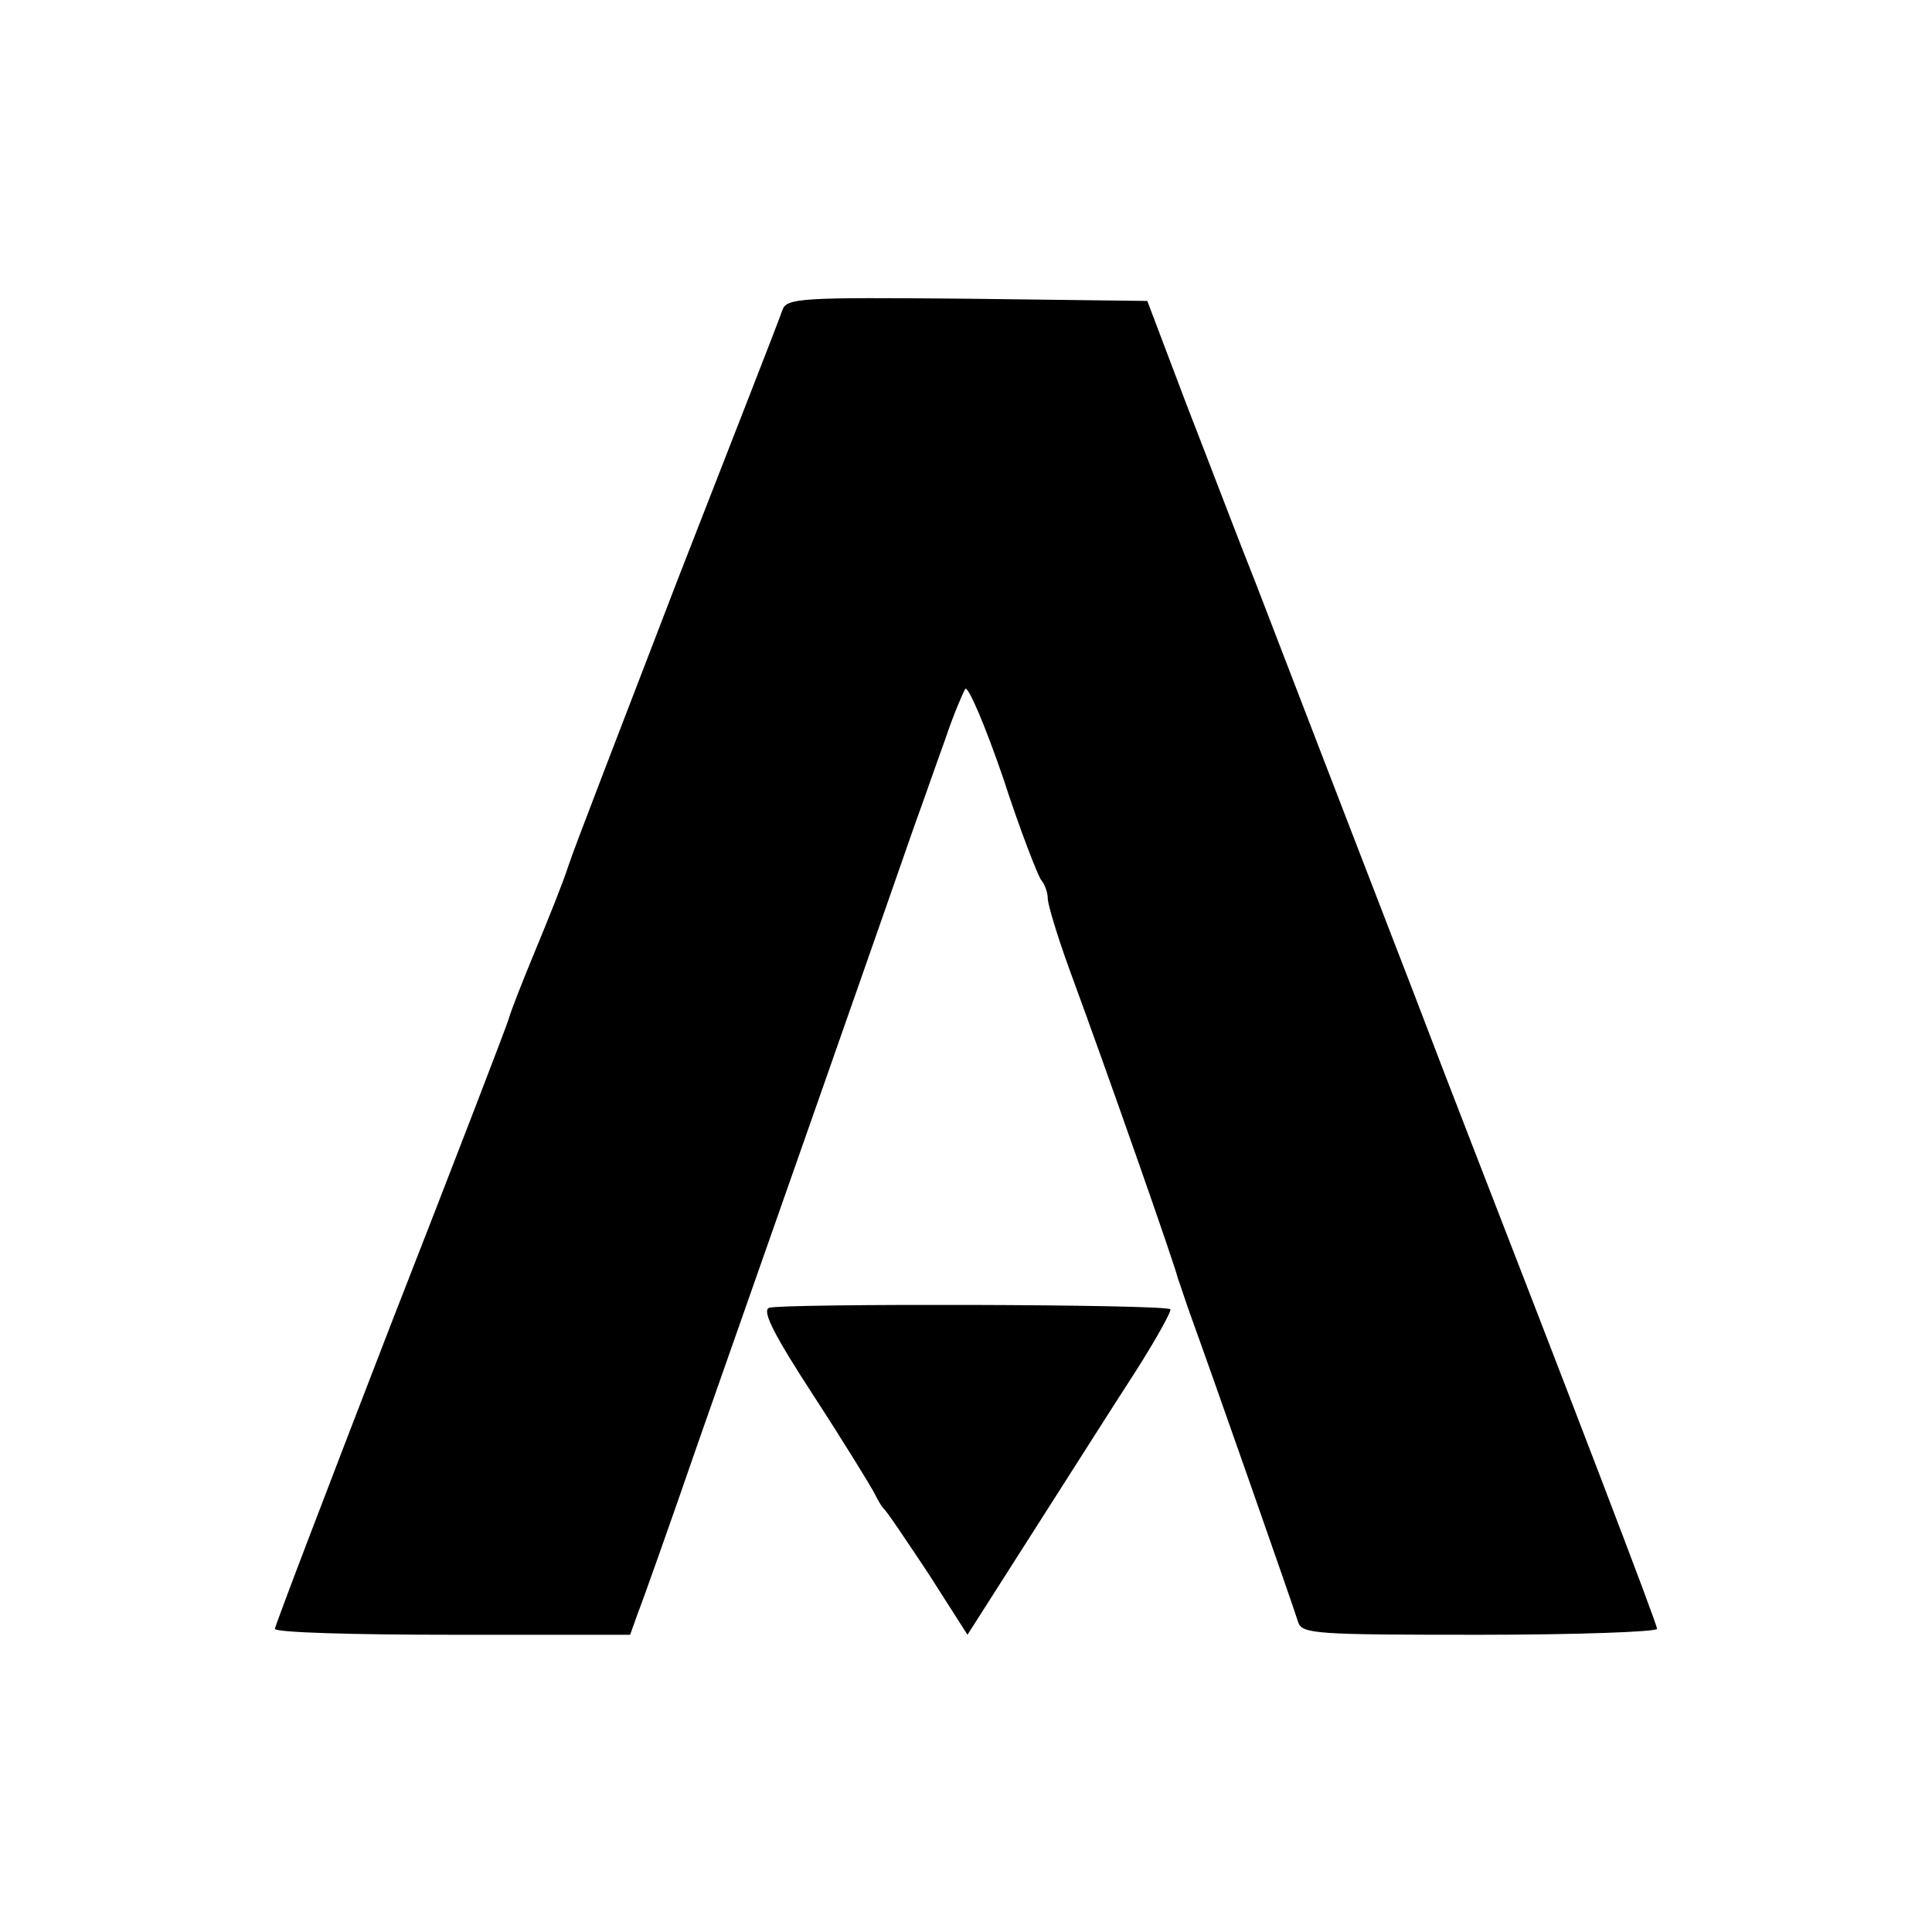
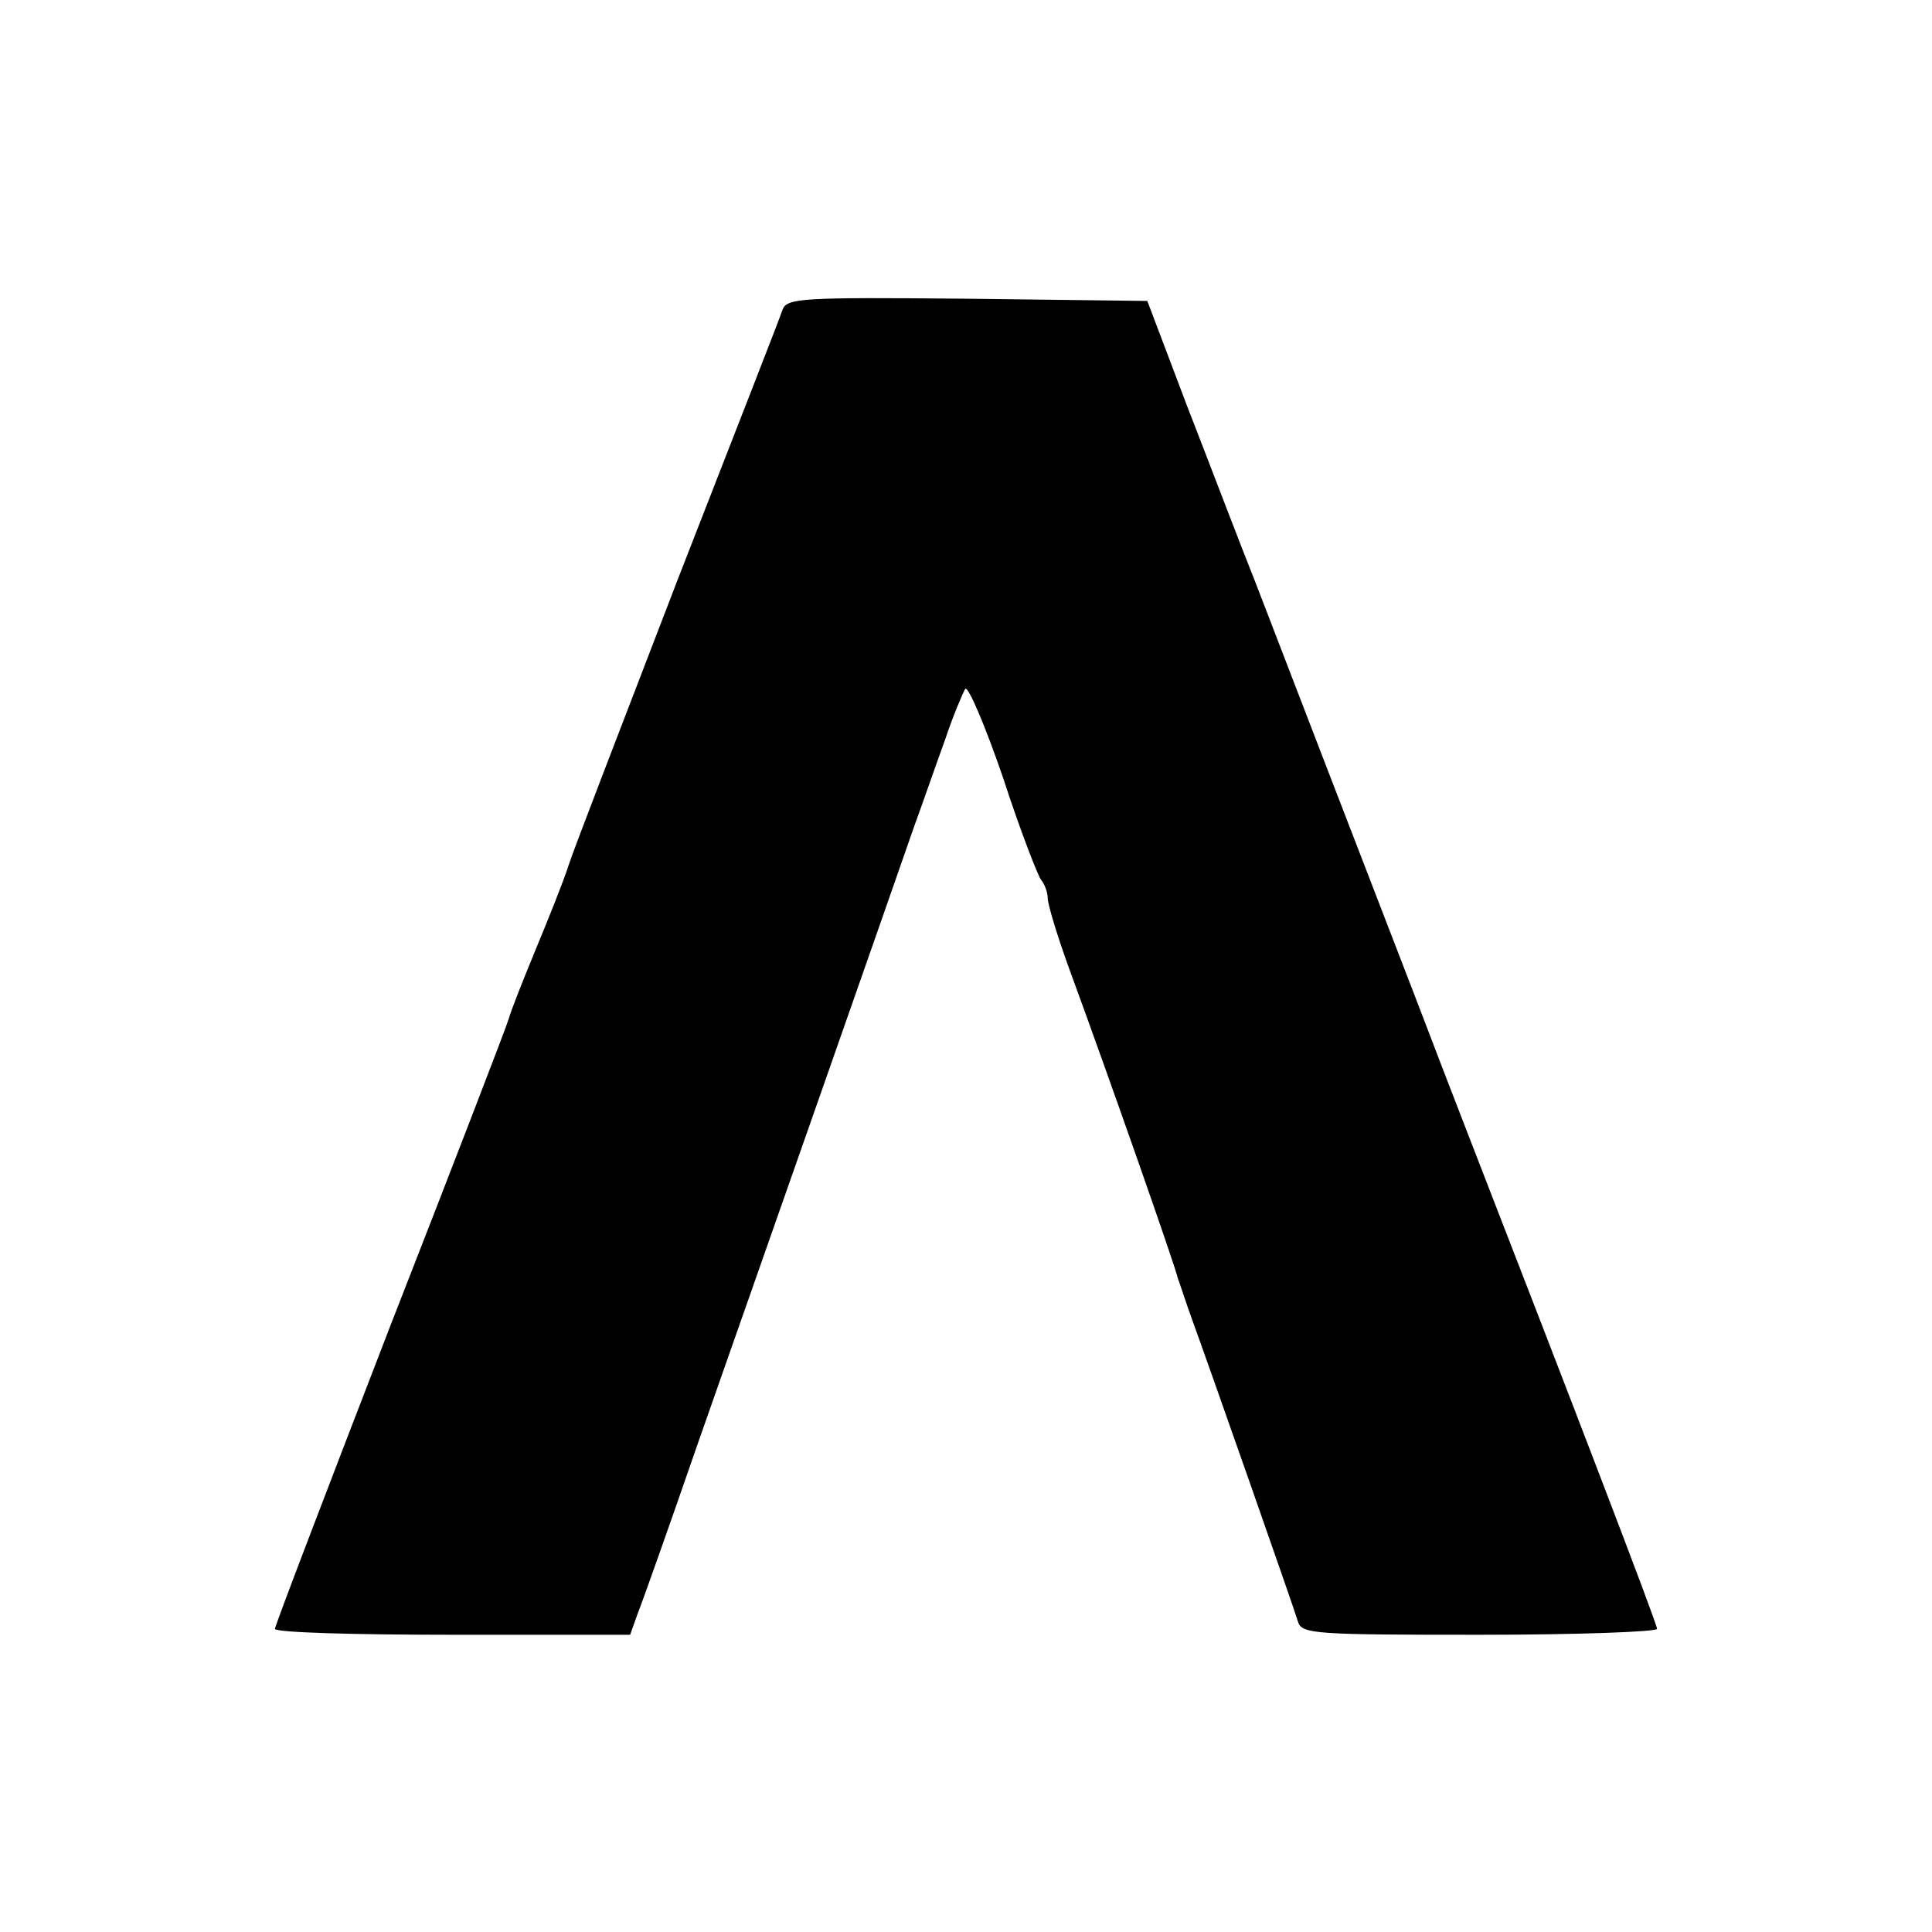
<svg xmlns="http://www.w3.org/2000/svg" version="1.0" width="260pt" height="260pt" viewBox="0 0 260 260" preserveAspectRatio="xMidYMid meet">
  <g transform="translate(0,260) scale(0.1,-0.1)" fill="#000000" stroke="none">
    <path d="M1053 2183 c-3 -10 -67 -173 -141 -363 -73 -190 -140 -363 -147 -385 -7 -22 -28 -74 -45 -115 -17 -41 -33 -82 -35 -90 -2 -8 -74 -195 -160 -415 -85 -220 -155 -403 -155 -407 0 -5 107 -8 239 -8 l239 0 10 28 c6 15 43 119 82 232 83 236 263 749 291 830 11 30 29 82 41 115 11 33 24 63 27 68 4 4 27 -50 51 -120 23 -71 47 -132 51 -137 5 -6 9 -17 9 -25 0 -8 13 -51 29 -95 54 -147 143 -401 146 -416 3 -8 11 -33 19 -55 23 -63 137 -388 143 -408 5 -16 25 -17 244 -17 132 0 239 4 239 8 0 7 -119 317 -253 662 -14 36 -48 124 -75 195 -81 210 -171 443 -212 550 -22 55 -63 163 -93 240 l-53 140 -242 3 c-224 2 -243 1 -249 -15z" />
-     <path d="M1035 840 c-10 -4 7 -37 61 -120 41 -63 77 -122 81 -130 4 -8 9 -17 12 -20 4 -3 30 -42 60 -87 l53 -83 88 138 c48 75 110 173 138 216 28 44 49 82 47 84 -6 7 -523 8 -540 2z" />
  </g>
</svg>